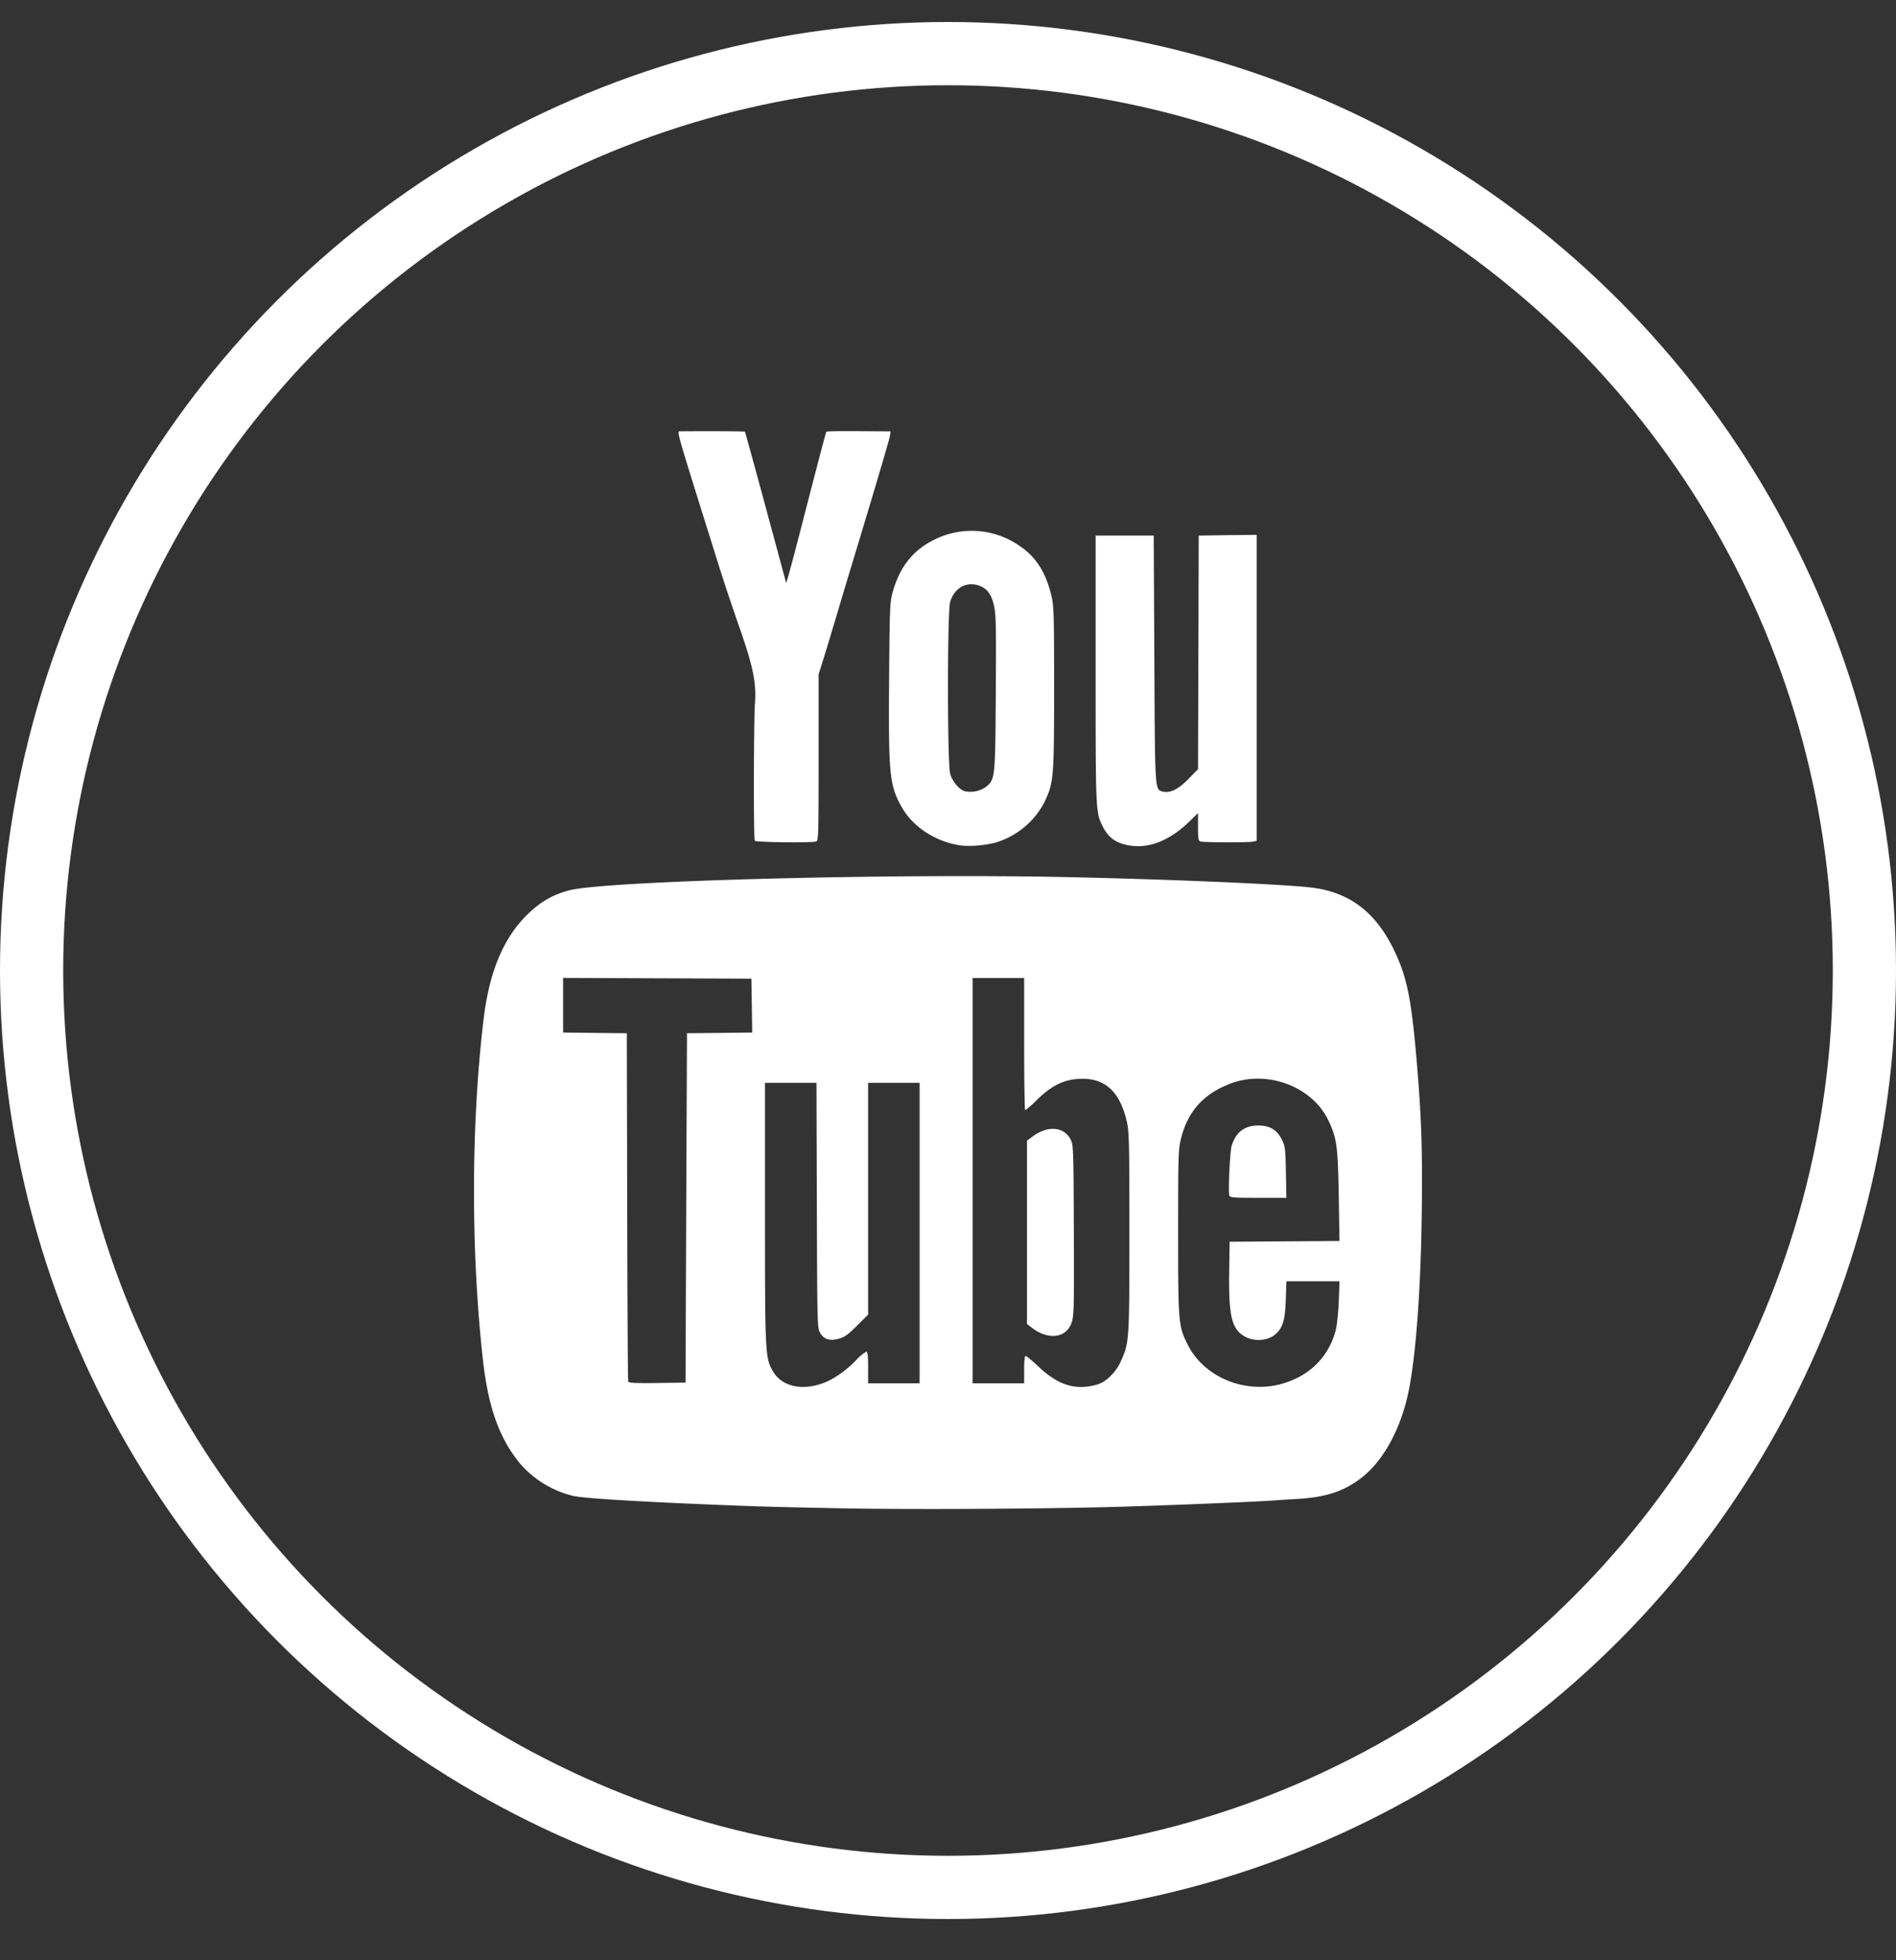
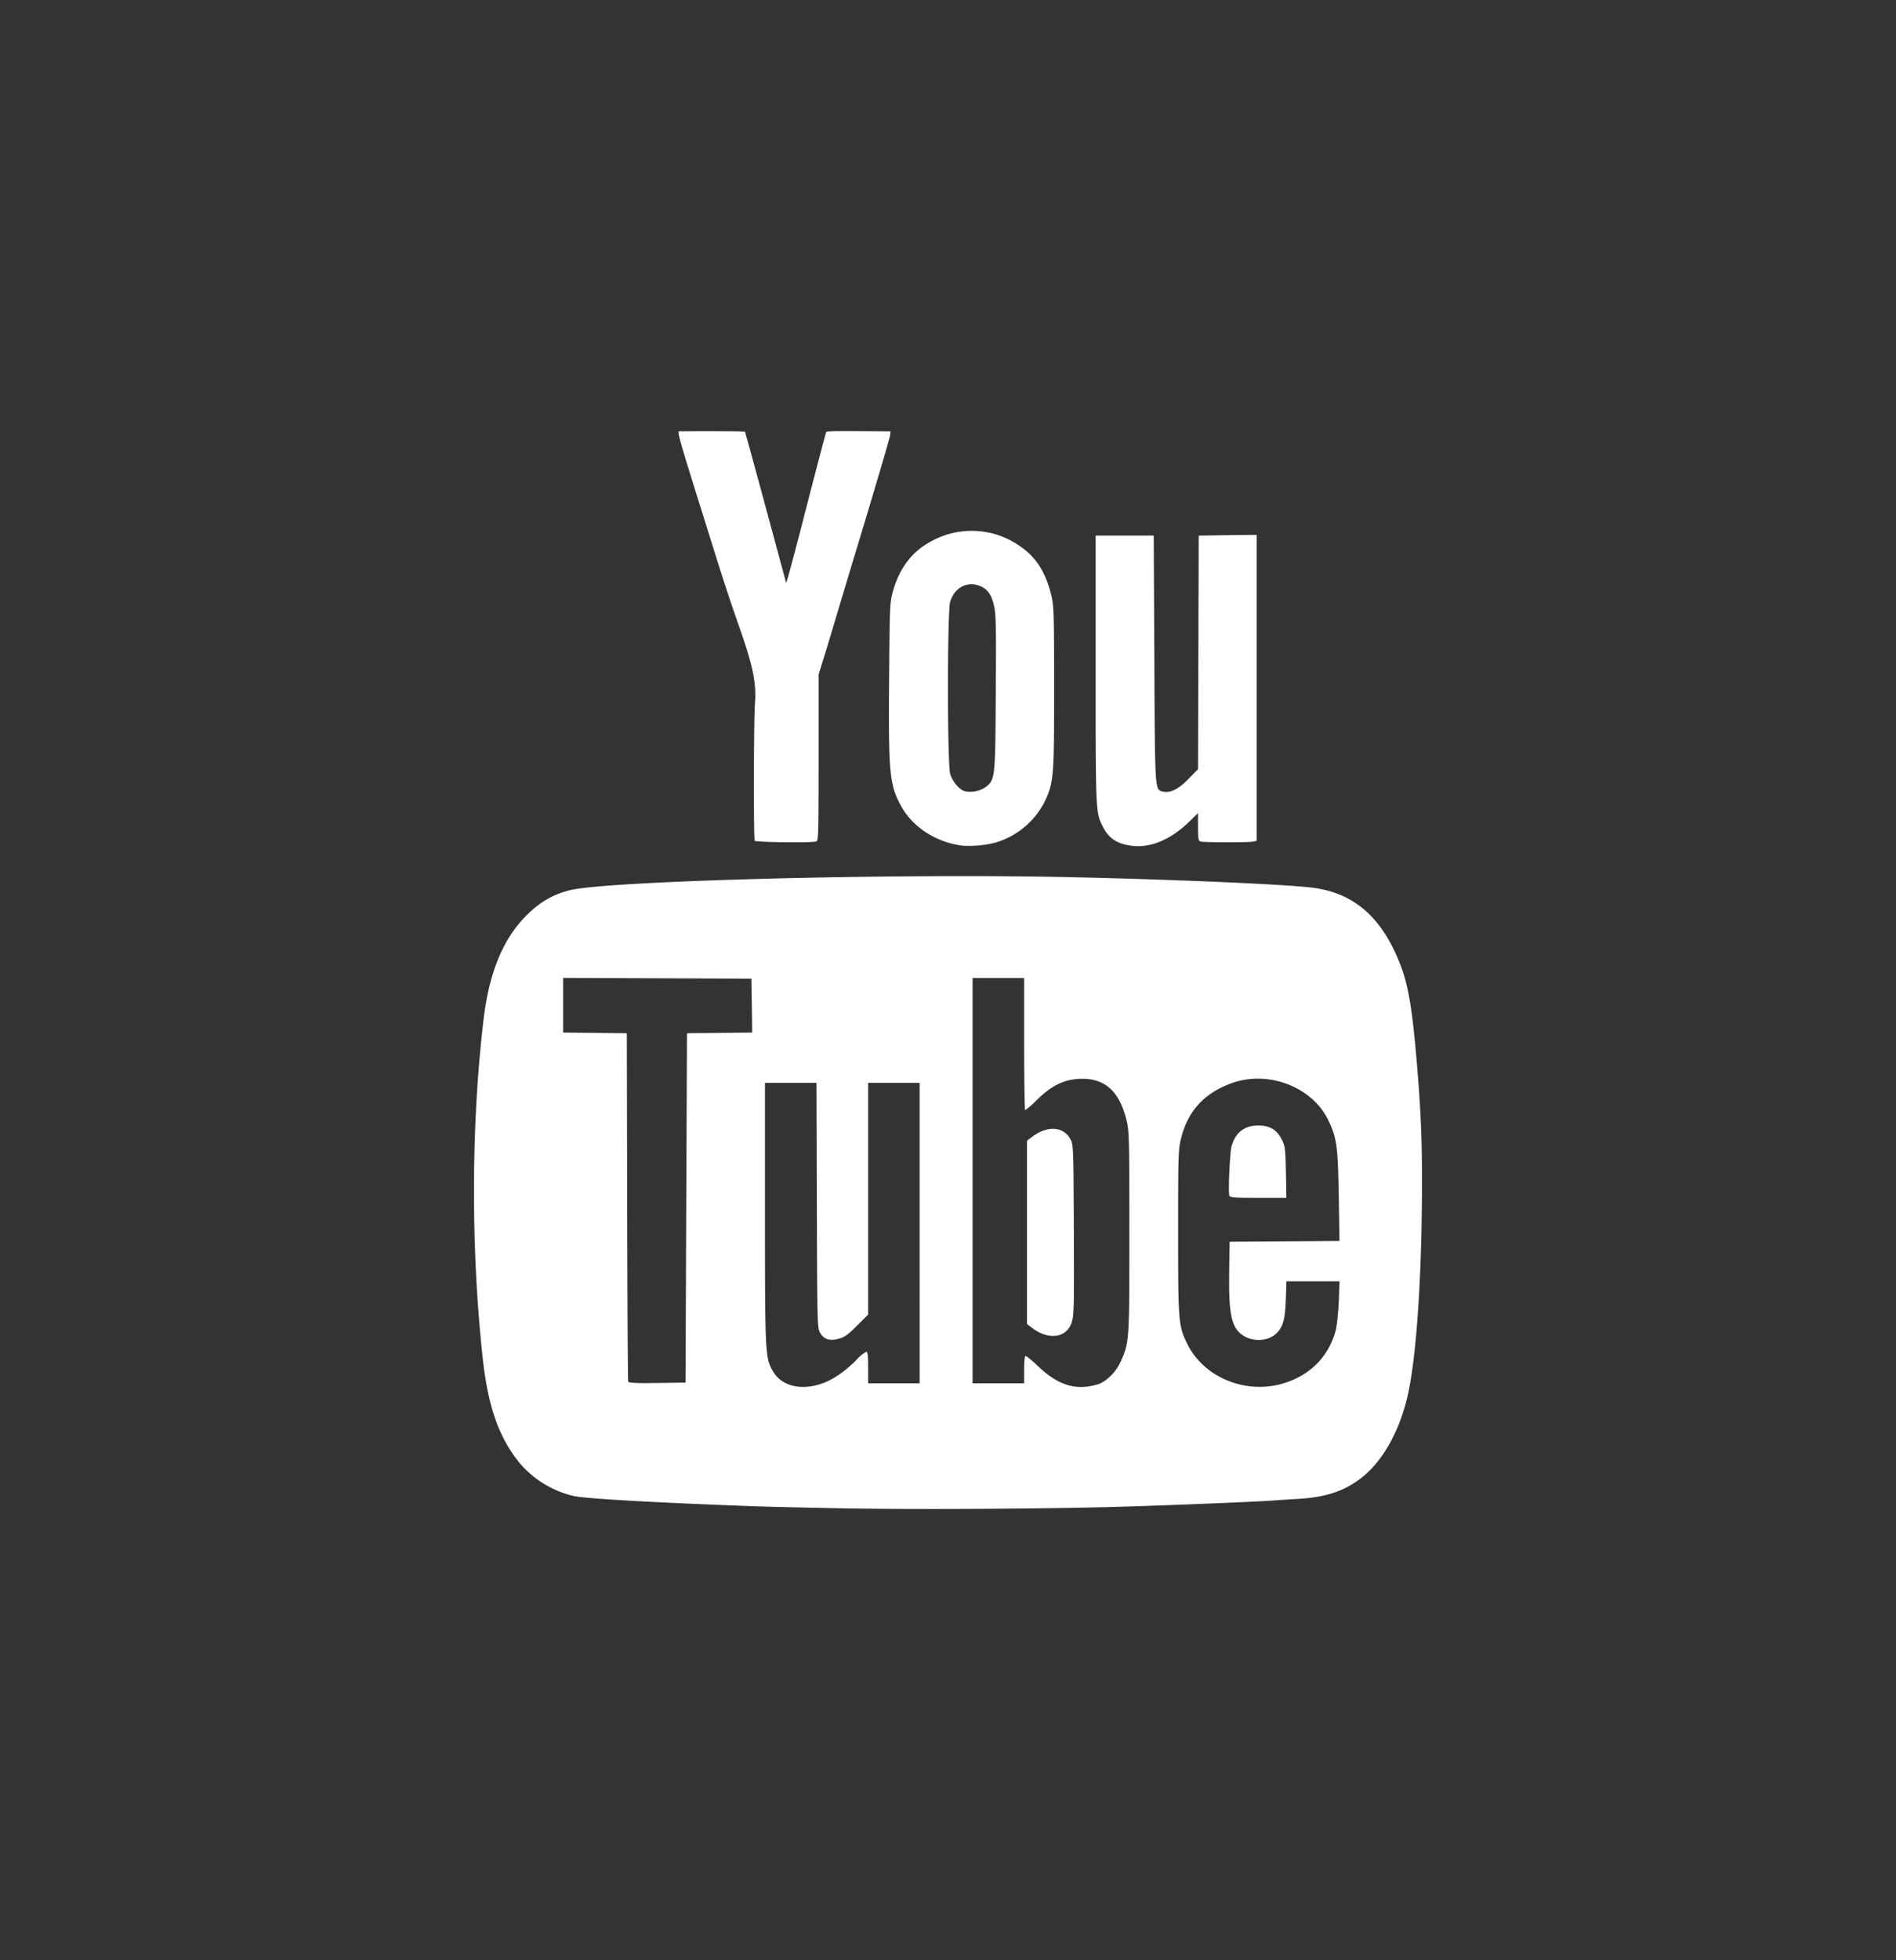
<svg xmlns="http://www.w3.org/2000/svg" width="30" height="31" viewBox="0 0 30 31">
  <rect x="0" y="0" width="30" height="31" fill="#333333" stroke="none" />
  <g fill="none" fill-rule="evenodd">
-     <path d="M0 0h30v30H0z" />
-     <circle cx="15" cy="15.348" r="14.5" stroke="#FFF" />
+     <path d="M0 0v30H0z" />
    <path fill="#FFF" d="M10.858 19.103l.012-2.763.516-.005.516-.006-.006-.426-.007-.426-1.49-.006-1.489-.006v.864l.504.006.504.005.006 2.74c.003 1.506.01 2.752.016 2.768.008.022.113.028.459.023l.448-.006.011-2.762zm8.594-.195c-.021-.055.008-.693.036-.786.065-.217.204-.323.423-.323.181 0 .297.07.374.228.05.1.054.143.062.513l.007.403h-.445c-.382 0-.446-.004-.457-.035zm.83 2.976c.437-.123.738-.421.852-.843.019-.072.041-.277.049-.455l.012-.324h-.84l-.01.29c-.012.33-.046.443-.165.549-.128.112-.362.12-.514.017-.181-.123-.226-.33-.217-1.004l.007-.477.869-.006.869-.006-.011-.71c-.015-.793-.03-.913-.163-1.194-.253-.533-.954-.802-1.536-.59-.44.161-.699.45-.803.899-.037.158-.04.3-.04 1.46 0 1.421.004 1.479.149 1.77.258.518.905.789 1.493.624zm-3.44-.81a.306.306 0 0 0 .116-.165c.035-.103.038-.234.033-1.454-.005-1.27-.007-1.346-.048-1.429-.106-.213-.37-.233-.613-.047l-.08.06v2.9l.08.06c.179.138.376.166.512.076zm.526.819c.132-.038.291-.196.363-.357.138-.308.139-.315.139-2.047 0-1.421-.004-1.597-.04-1.75-.113-.492-.361-.707-.779-.676-.234.018-.418.112-.638.325a1.524 1.524 0 0 1-.192.17c-.008 0-.016-.472-.016-1.047v-1.045h-.816v6.41h.816v-.216c0-.143.008-.216.025-.216.013 0 .105.076.204.17.317.298.592.38.934.279zm-4.341-.021c.163-.06.354-.194.516-.358a.655.655 0 0 1 .164-.138c.021 0 .029.062.029.25v.25h.815V17.125h-.815v3.665l-.176.175c-.14.14-.198.182-.284.205-.146.041-.238.013-.298-.09-.046-.077-.047-.113-.053-2.017l-.006-1.938h-.815v2.058c0 2.241.003 2.29.128 2.506.137.236.457.31.795.183zm.346 1.982c-.53-.01-1.156-.024-1.393-.032-1.59-.058-2.681-.119-2.9-.163a1.608 1.608 0 0 1-.859-.523c-.323-.398-.495-.88-.579-1.624-.193-1.727-.19-3.743.012-5.41.089-.73.308-1.258.677-1.626.21-.21.412-.328.681-.397.584-.15 5.15-.27 7.929-.207 1.605.035 3.339.11 3.8.163.595.068 1.014.377 1.304.965.219.443.288.788.377 1.852.07.843.087 1.368.074 2.34-.015 1.164-.088 2.19-.199 2.765-.117.608-.392 1.127-.748 1.408-.275.217-.568.314-1.029.34-.137.008-.31.019-.385.025-.265.02-1.688.078-2.47.1-1.159.032-3.188.044-4.292.024zm-1.431-10.558c-.02-.032-.016-1.902.003-2.167.026-.34-.032-.607-.274-1.29a32.46 32.46 0 0 1-.316-.954c-.687-2.192-.651-2.063-.585-2.064.452-.004 1.01-.001 1.017.006.004.004.151.539.327 1.189l.325 1.202c.004.01.107-.368.229-.841.256-.994.4-1.542.406-1.547.011-.011.138-.013.555-.011l.462.003-.01.074c-.009.06-.324 1.12-.653 2.199l-.204.682c-.076.256-.168.56-.205.676l-.066.211v1.317c0 1.234-.003 1.317-.04 1.327-.083.023-.956.012-.971-.012zm5.96.079c-.227-.03-.36-.118-.451-.3-.115-.227-.115-.226-.115-2.491V8.47h.919l.01 1.949c.01 2.116.007 2.067.133 2.099.116.028.245-.034.404-.197l.154-.157.006-1.847.005-1.847.46-.007.458-.005v4.839l-.062.013c-.075.015-.771.014-.827-.002-.034-.01-.04-.04-.04-.23v-.22l-.13.128c-.3.293-.624.43-.923.389zm-2.312-.924c.157-.12.158-.13.166-1.49.007-1.058.004-1.237-.028-1.381-.043-.195-.119-.287-.267-.328-.19-.05-.366.058-.427.268-.046.161-.046 2.56.001 2.72.036.122.15.254.234.273a.427.427 0 0 0 .321-.062zm-.36.923c-.411-.05-.789-.292-.97-.624-.186-.337-.203-.513-.192-1.999.009-1.15.012-1.222.057-1.387.108-.392.318-.66.644-.822a1.322 1.322 0 0 1 1.35.082c.268.173.43.426.518.8.038.166.042.294.042 1.455 0 1.413-.006 1.495-.15 1.8a1.286 1.286 0 0 1-.78.647 1.73 1.73 0 0 1-.52.048z" />
  </g>
</svg>